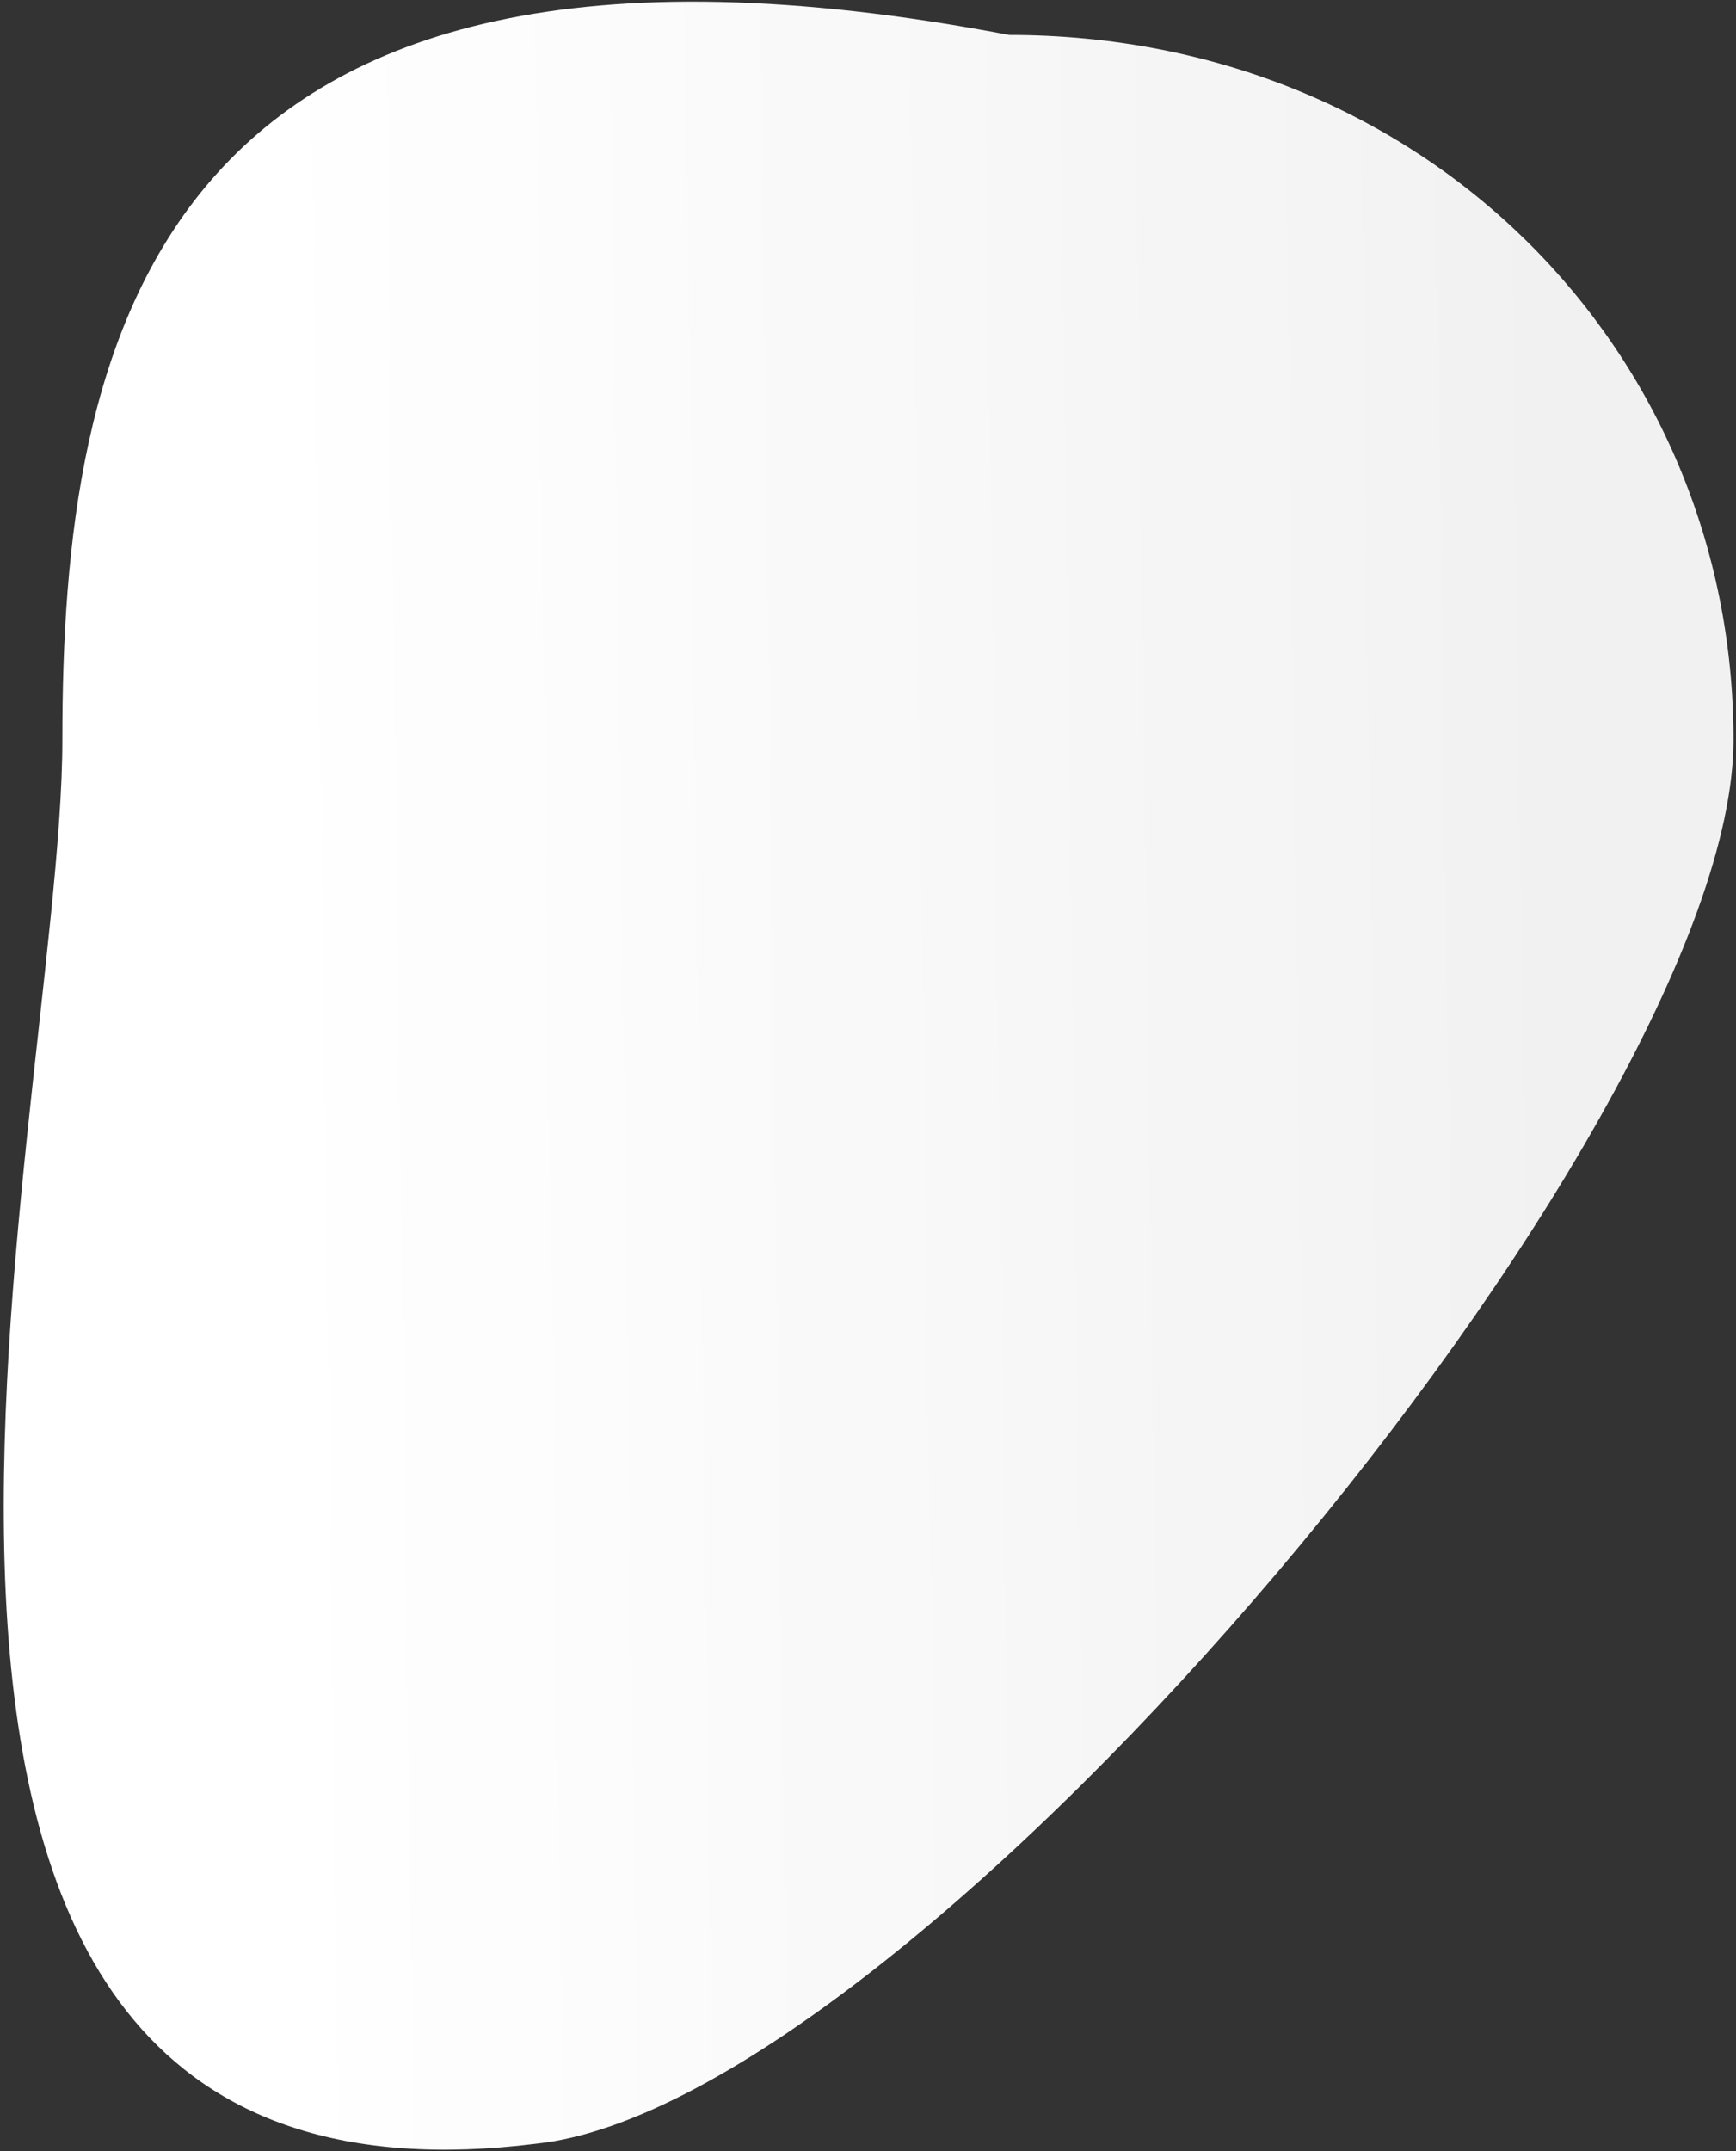
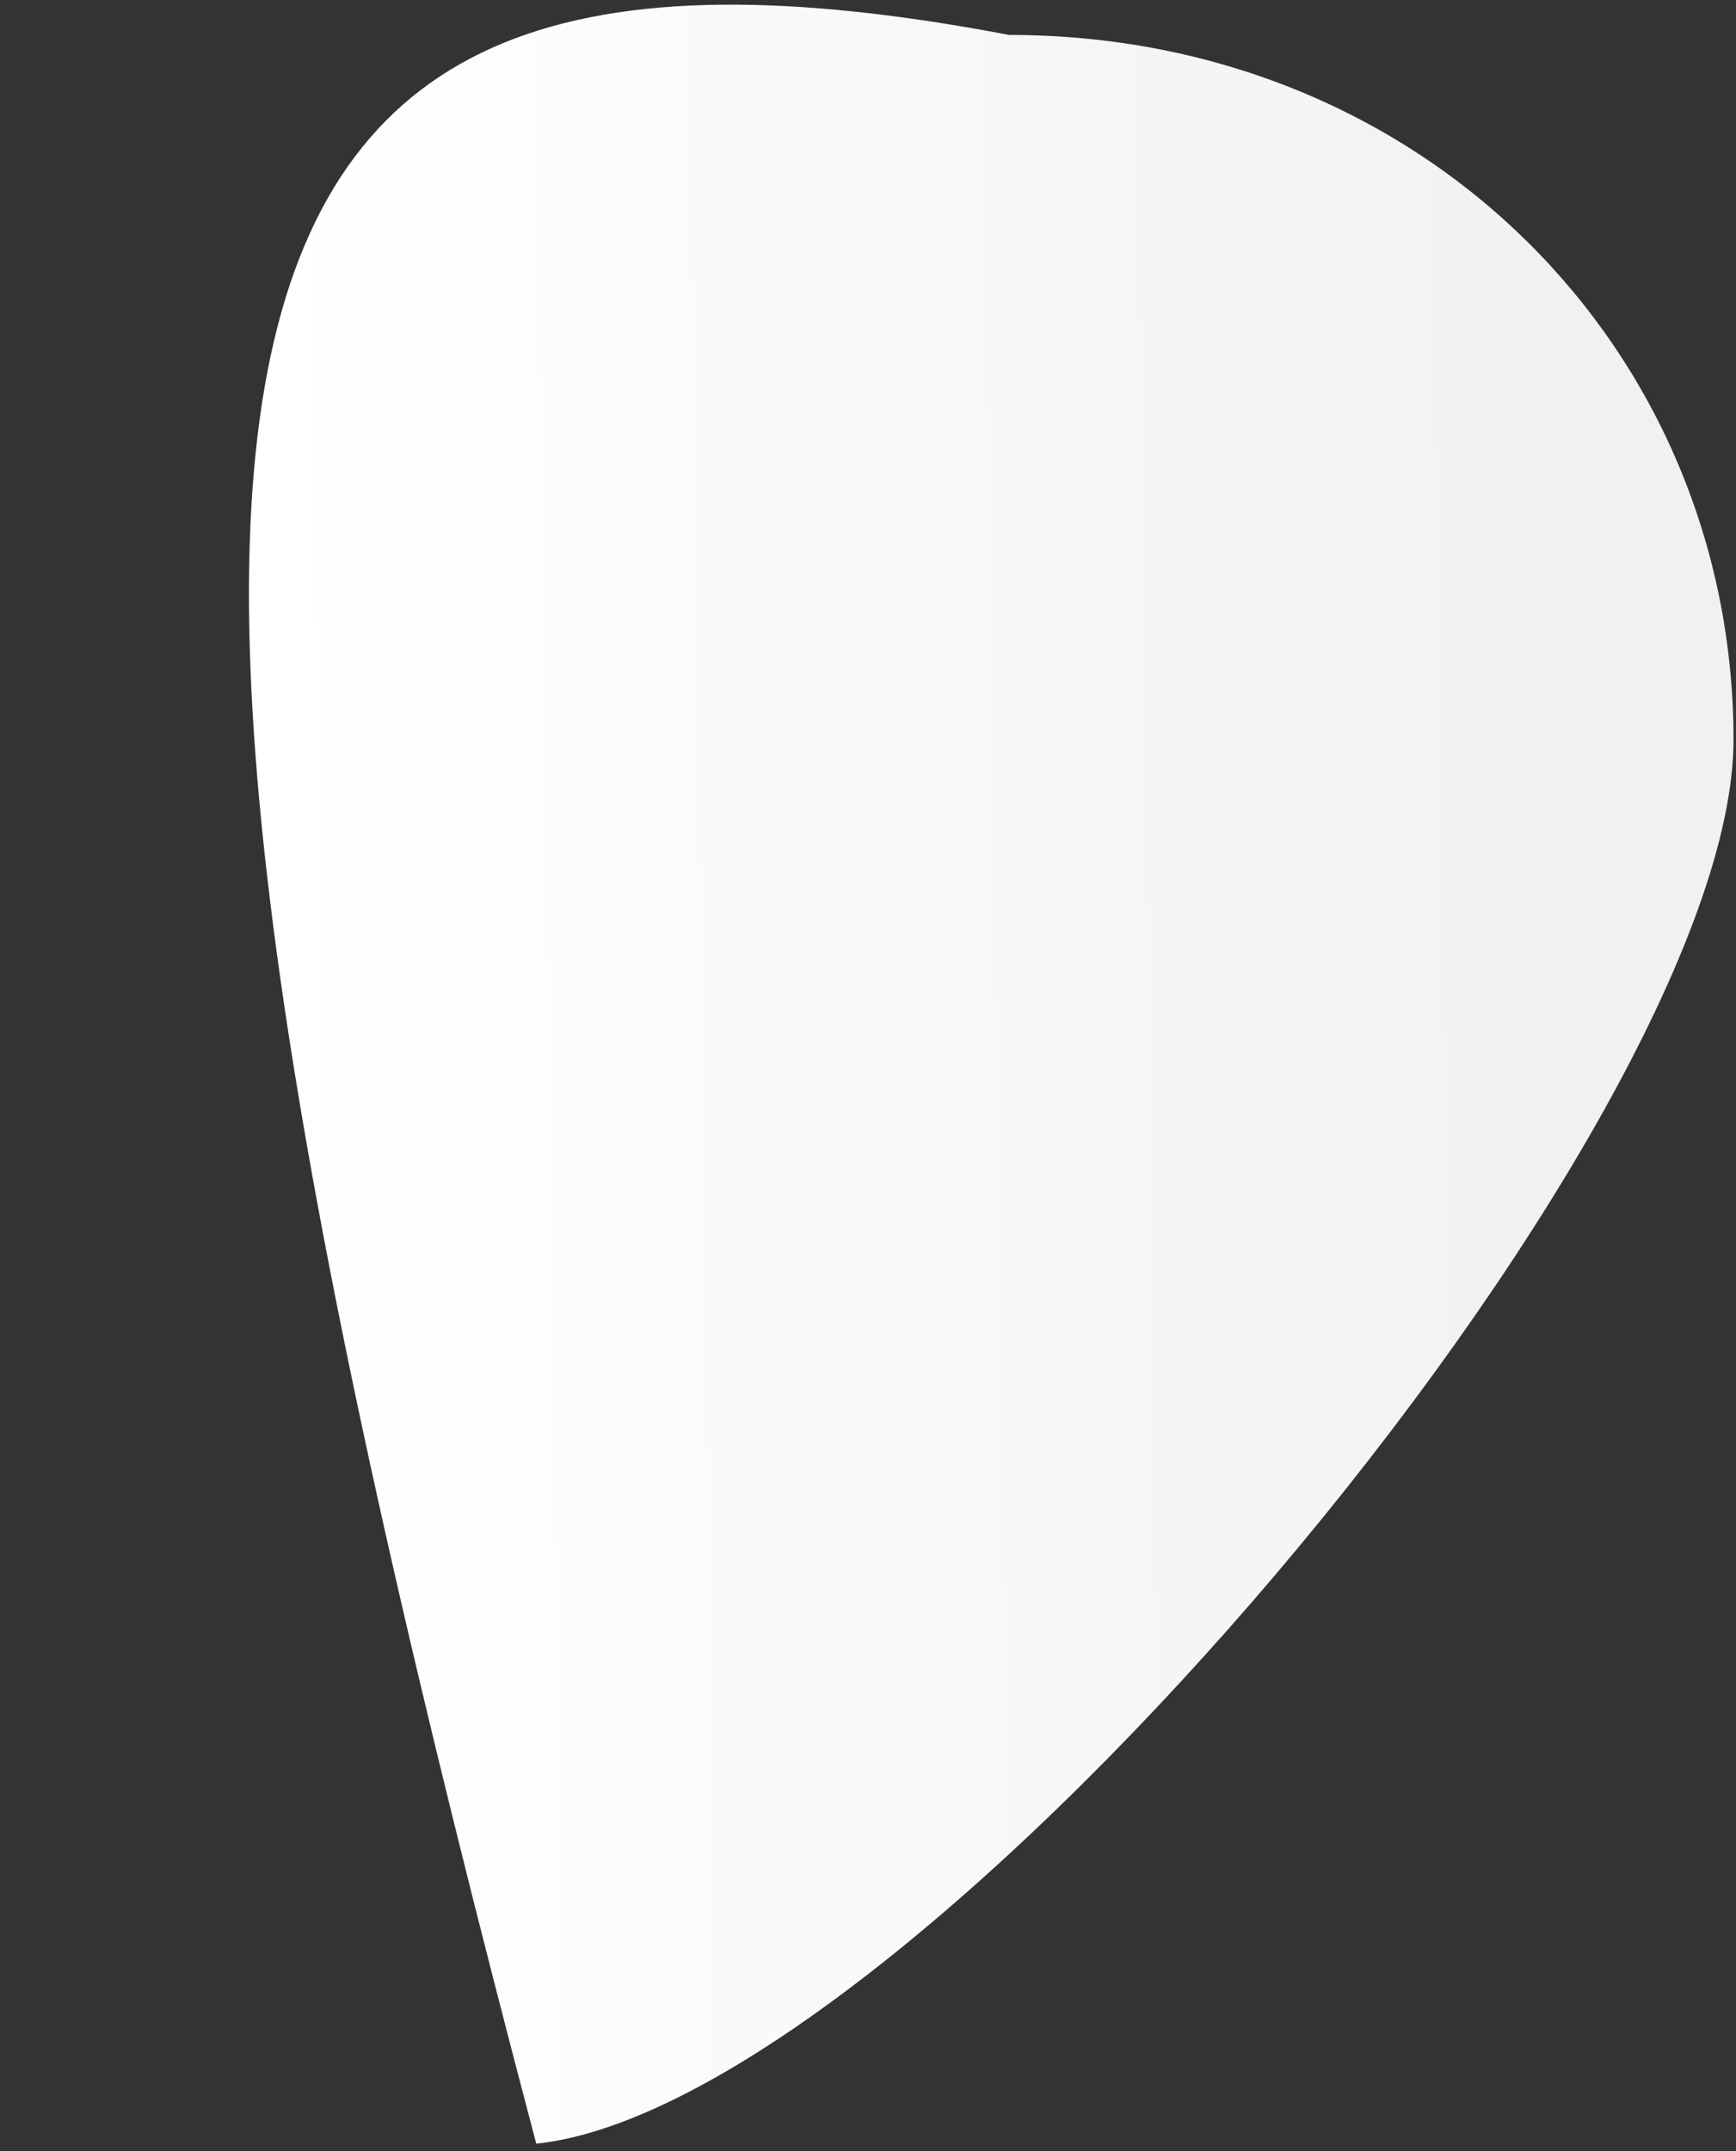
<svg xmlns="http://www.w3.org/2000/svg" width="348" height="431" viewBox="0 0 348 431" fill="none">
  <rect x="0" y="0" width="348" height="431" fill="#333333" stroke="none" />
-   <path d="M347.5 148.225C347.5 226.221 183.501 421.5 107.5 429.5C-48.499 449 12.5 226.221 12.5 148.225C12.5 70.228 29 -26 202.276 7C285.518 7 347.5 70.228 347.5 148.225Z" fill="url(#paint0_linear_612_12)" />
+   <path d="M347.5 148.225C347.5 226.221 183.501 421.5 107.5 429.5C12.5 70.228 29 -26 202.276 7C285.518 7 347.5 70.228 347.5 148.225Z" fill="url(#paint0_linear_612_12)" />
  <defs>
    <linearGradient id="paint0_linear_612_12" x1="57" y1="177.5" x2="325" y2="174" gradientUnits="userSpaceOnUse">
      <stop stop-color="white" />
      <stop offset="1" stop-color="white" stop-opacity="0.93" />
    </linearGradient>
  </defs>
</svg>